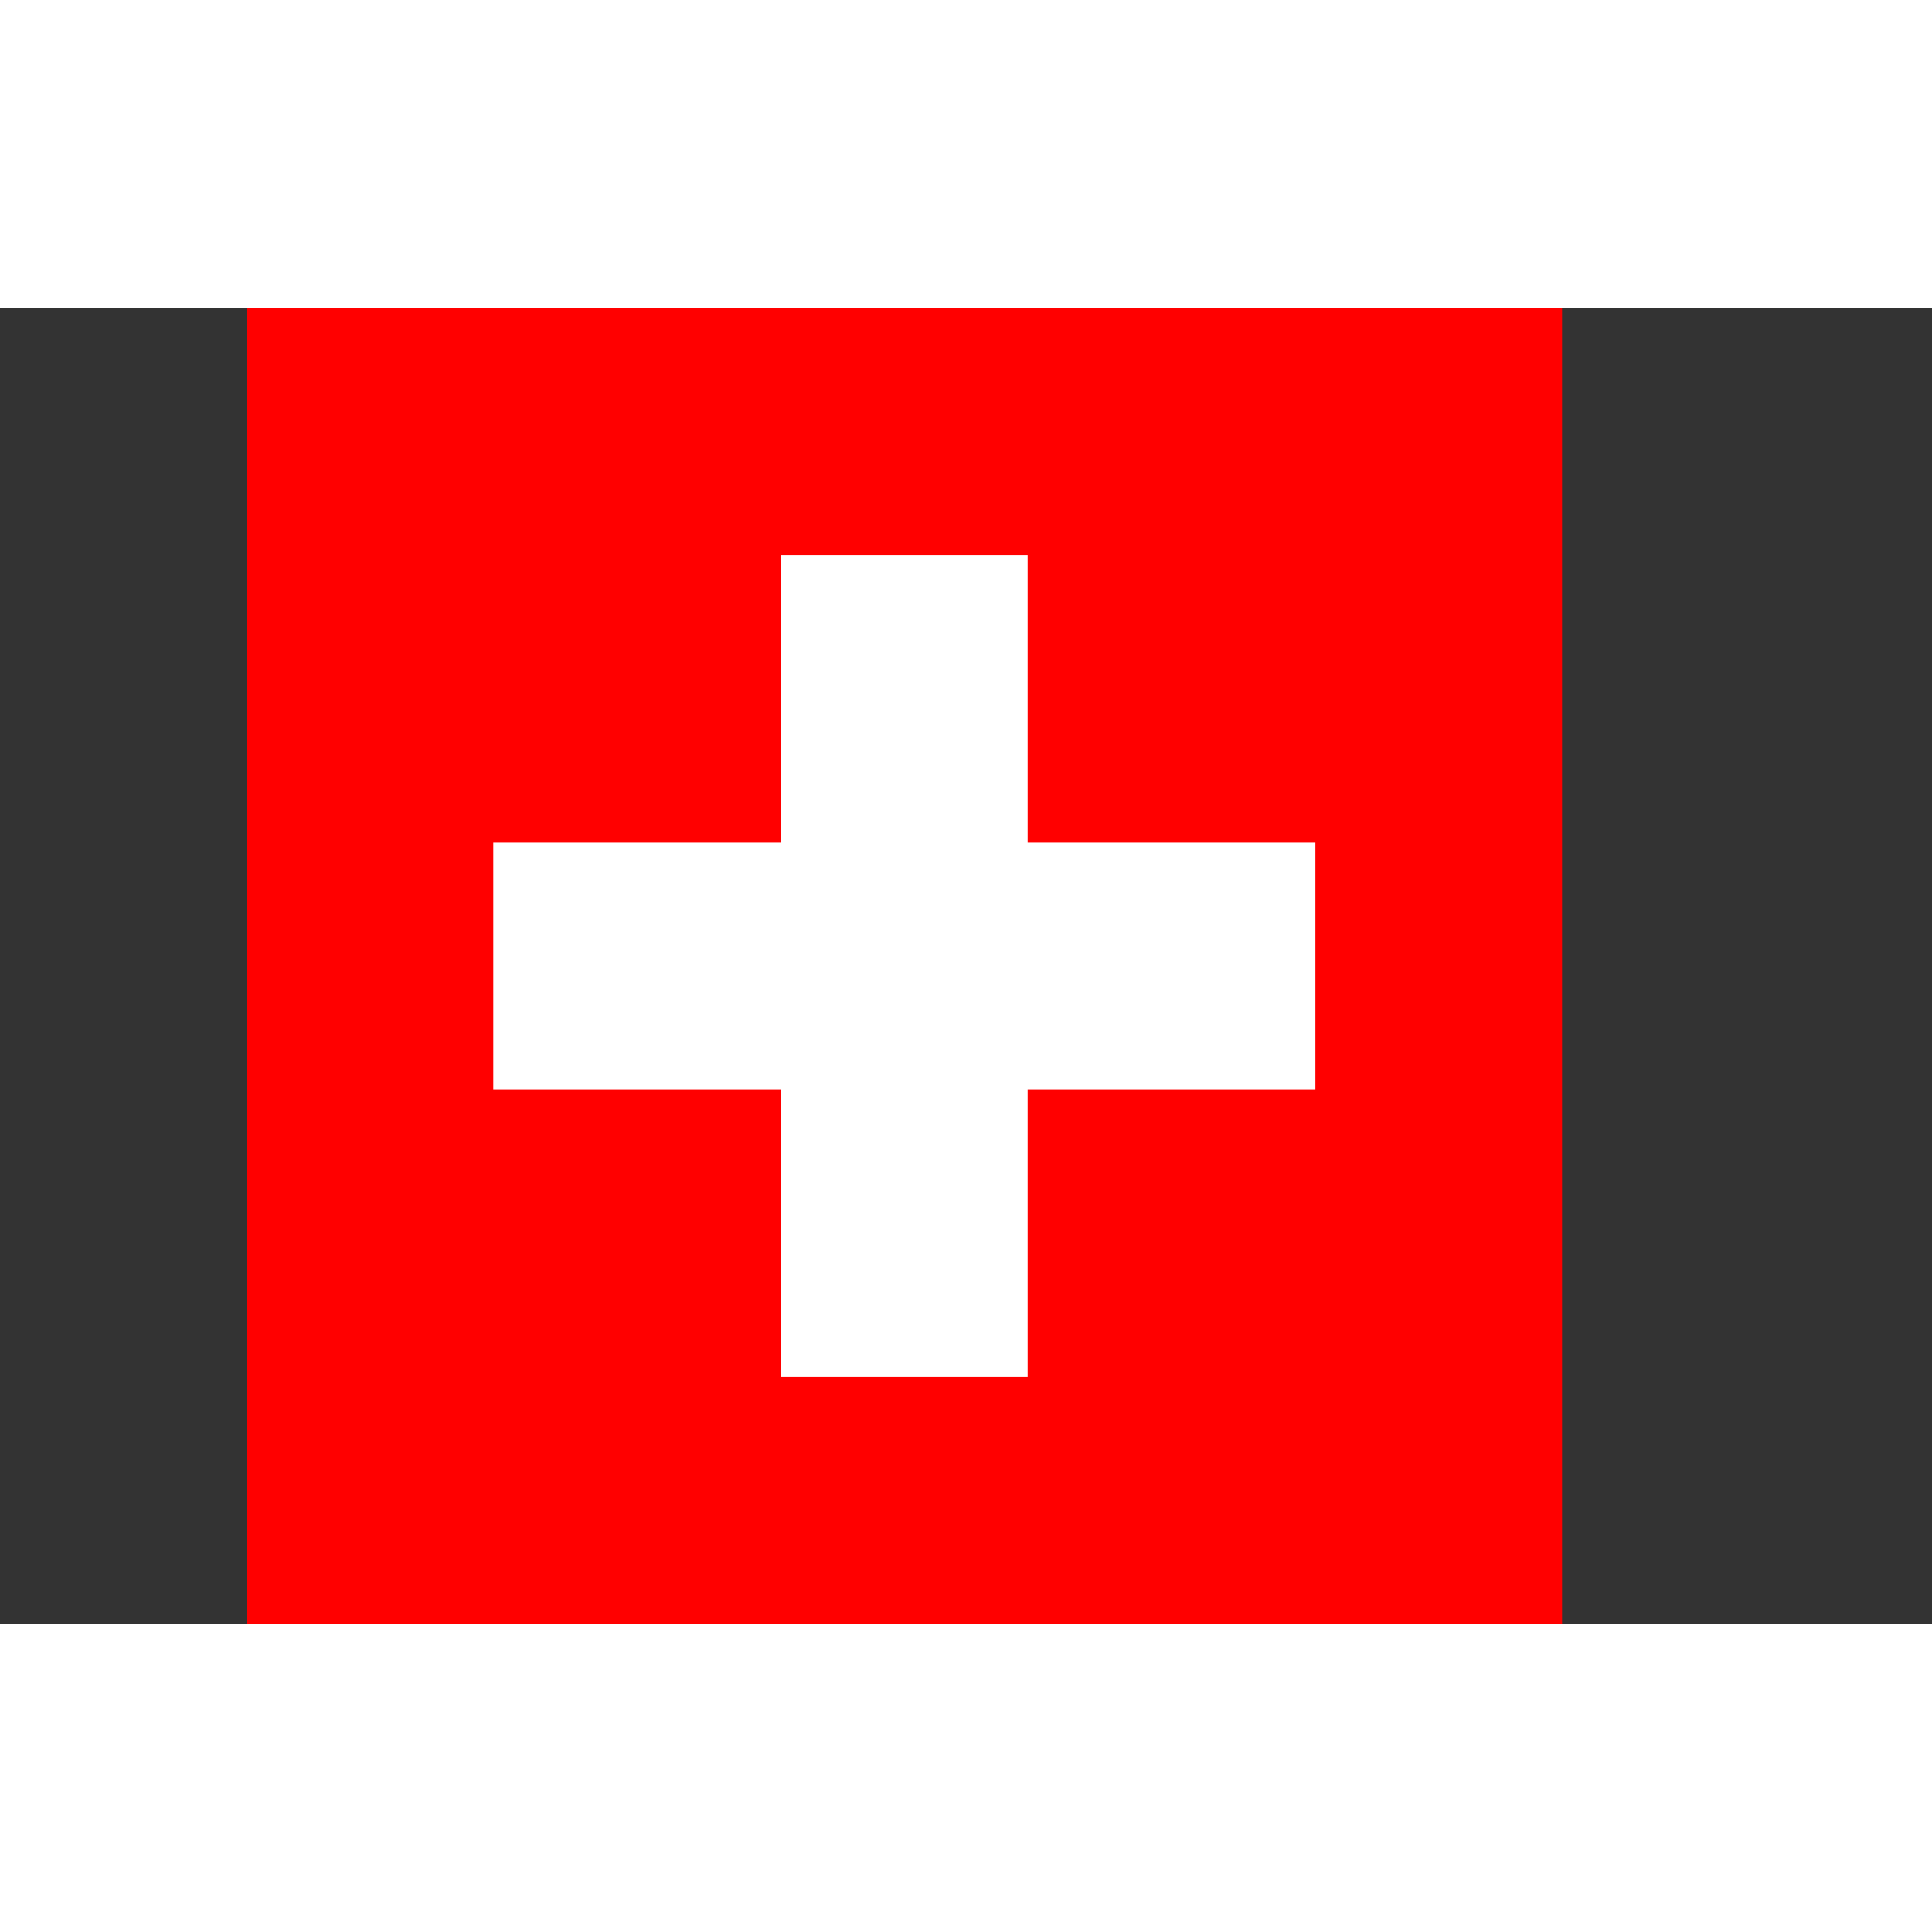
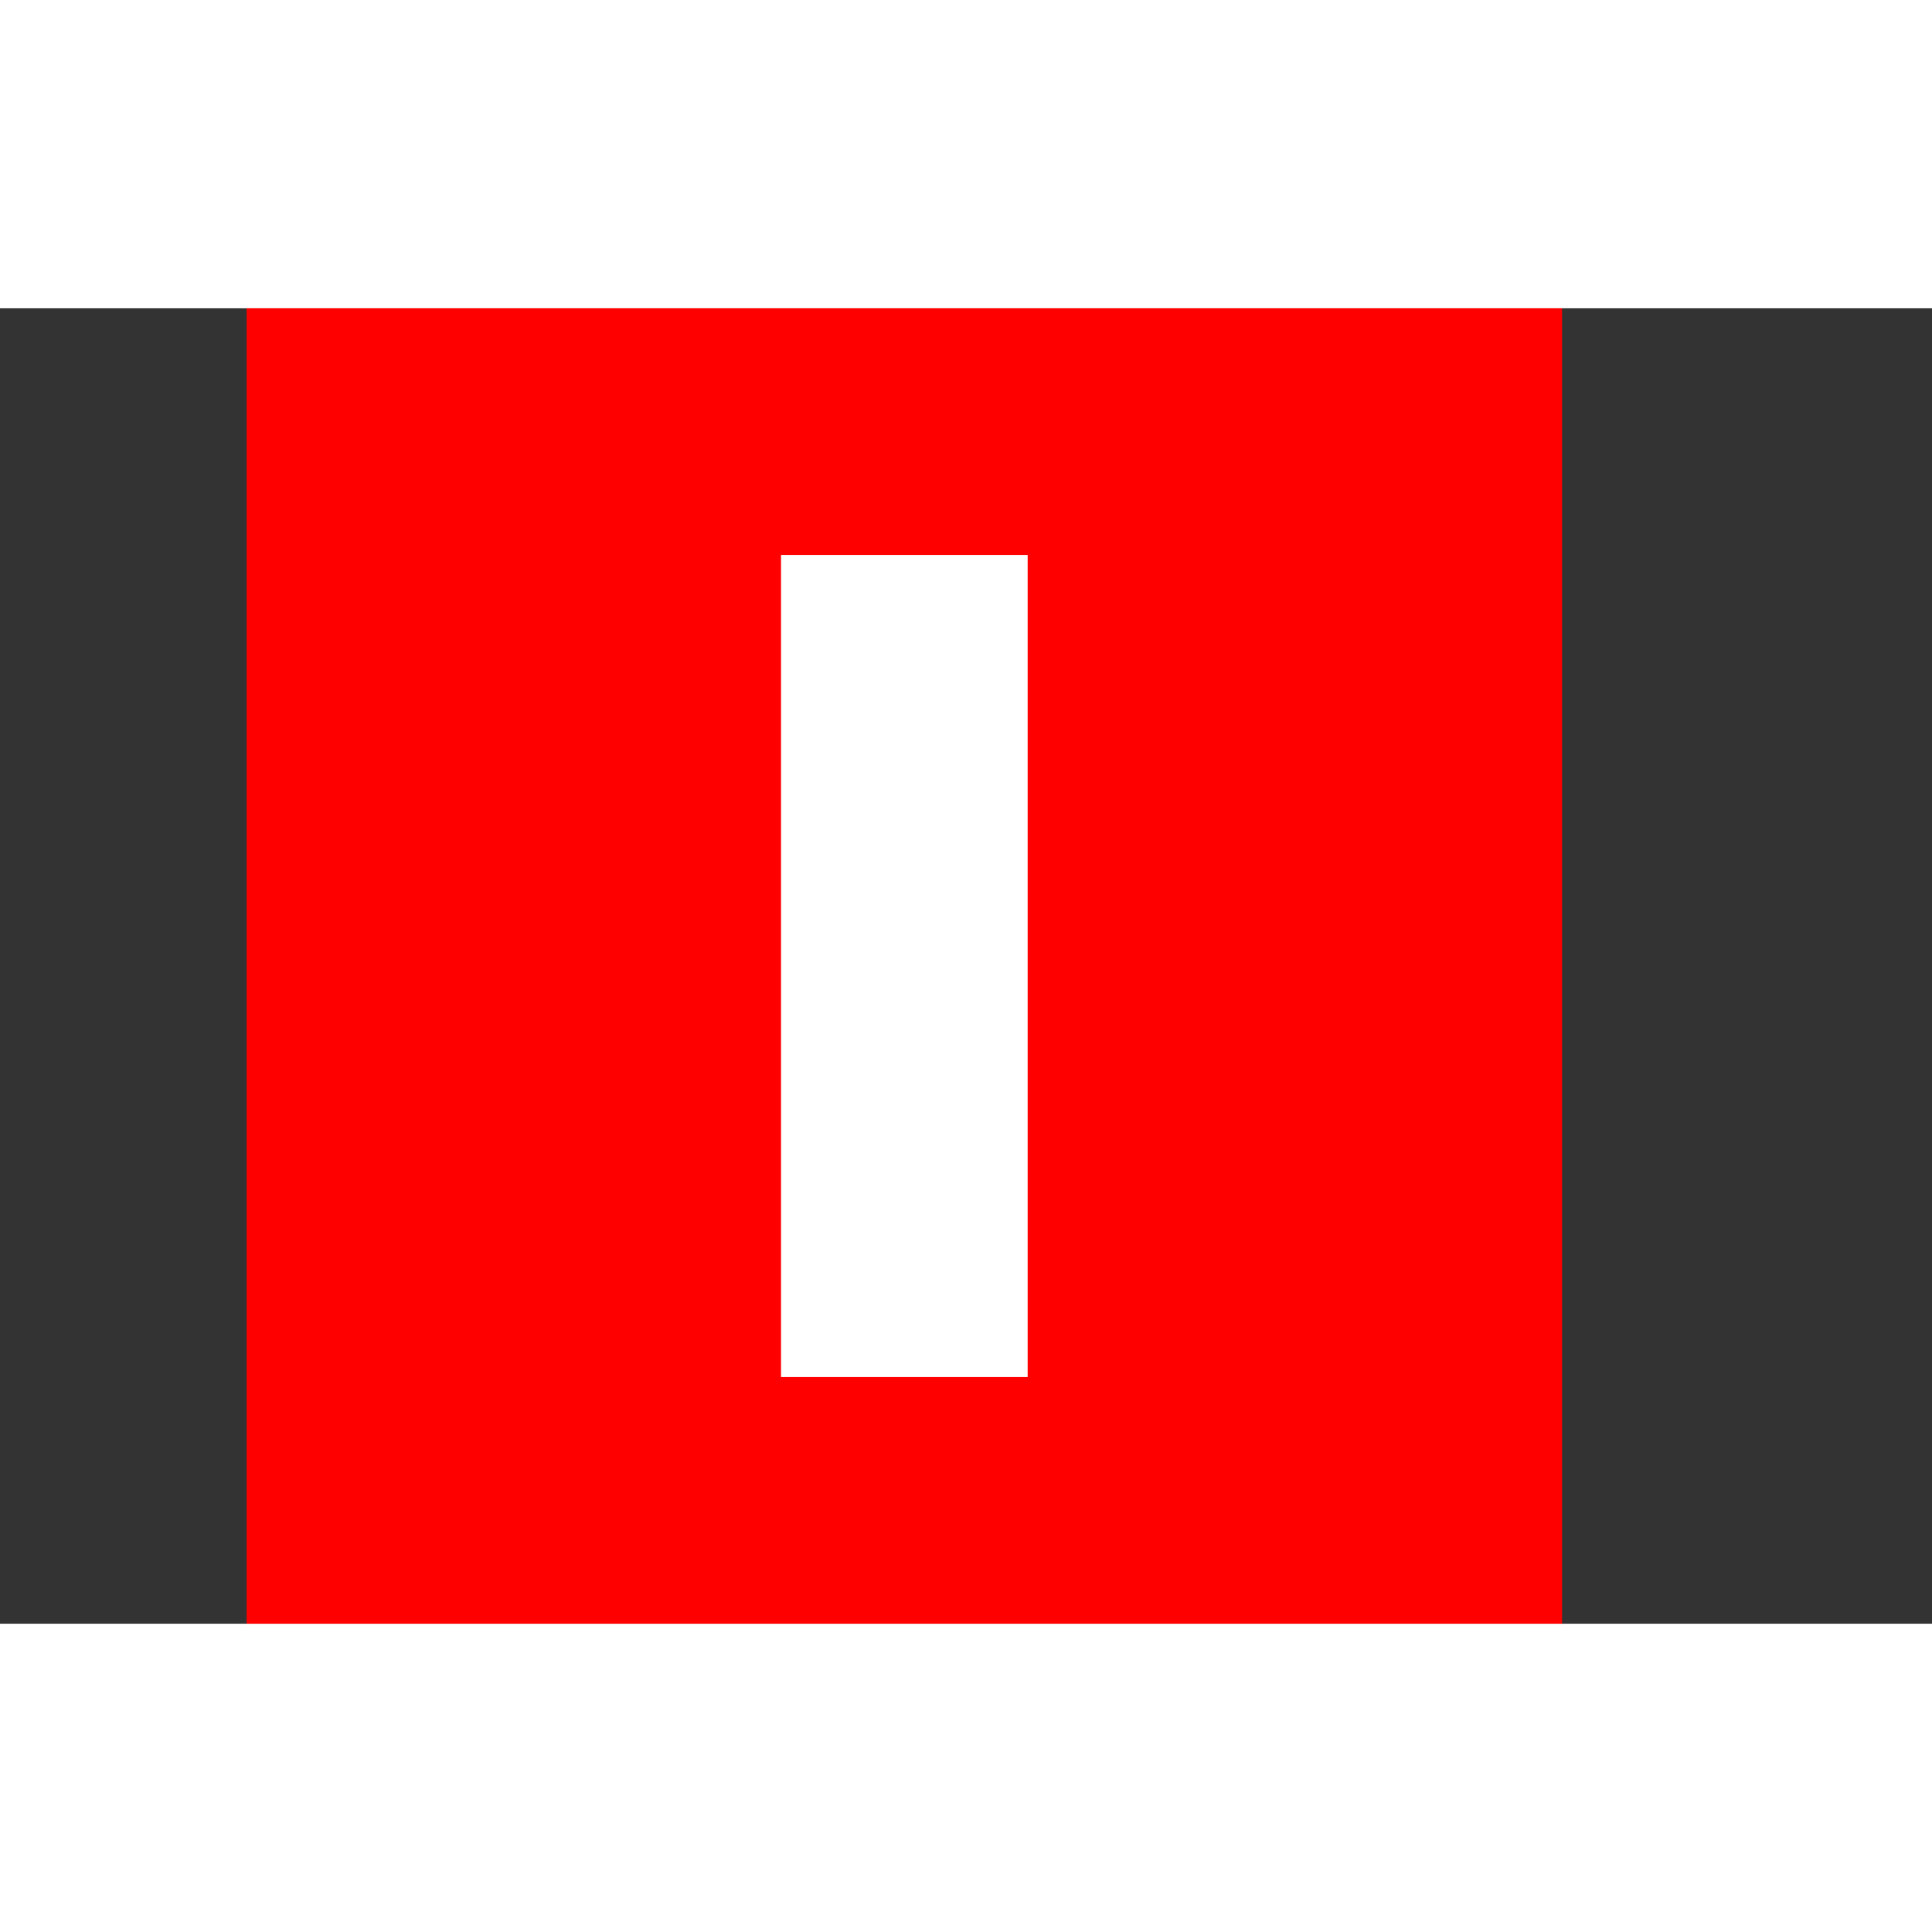
<svg xmlns="http://www.w3.org/2000/svg" width="32" height="32" viewBox="0 0 47 32">
  <rect x="0" y="0" width="47" height="32" fill="#333333" stroke="none" />
  <rect fill="#f00" height="32" width="32" x="6" />
-   <rect fill="#fff" height="6" width="20" x="12" y="13" />
  <rect fill="#fff" height="20" width="6" x="19" y="6" />
</svg>